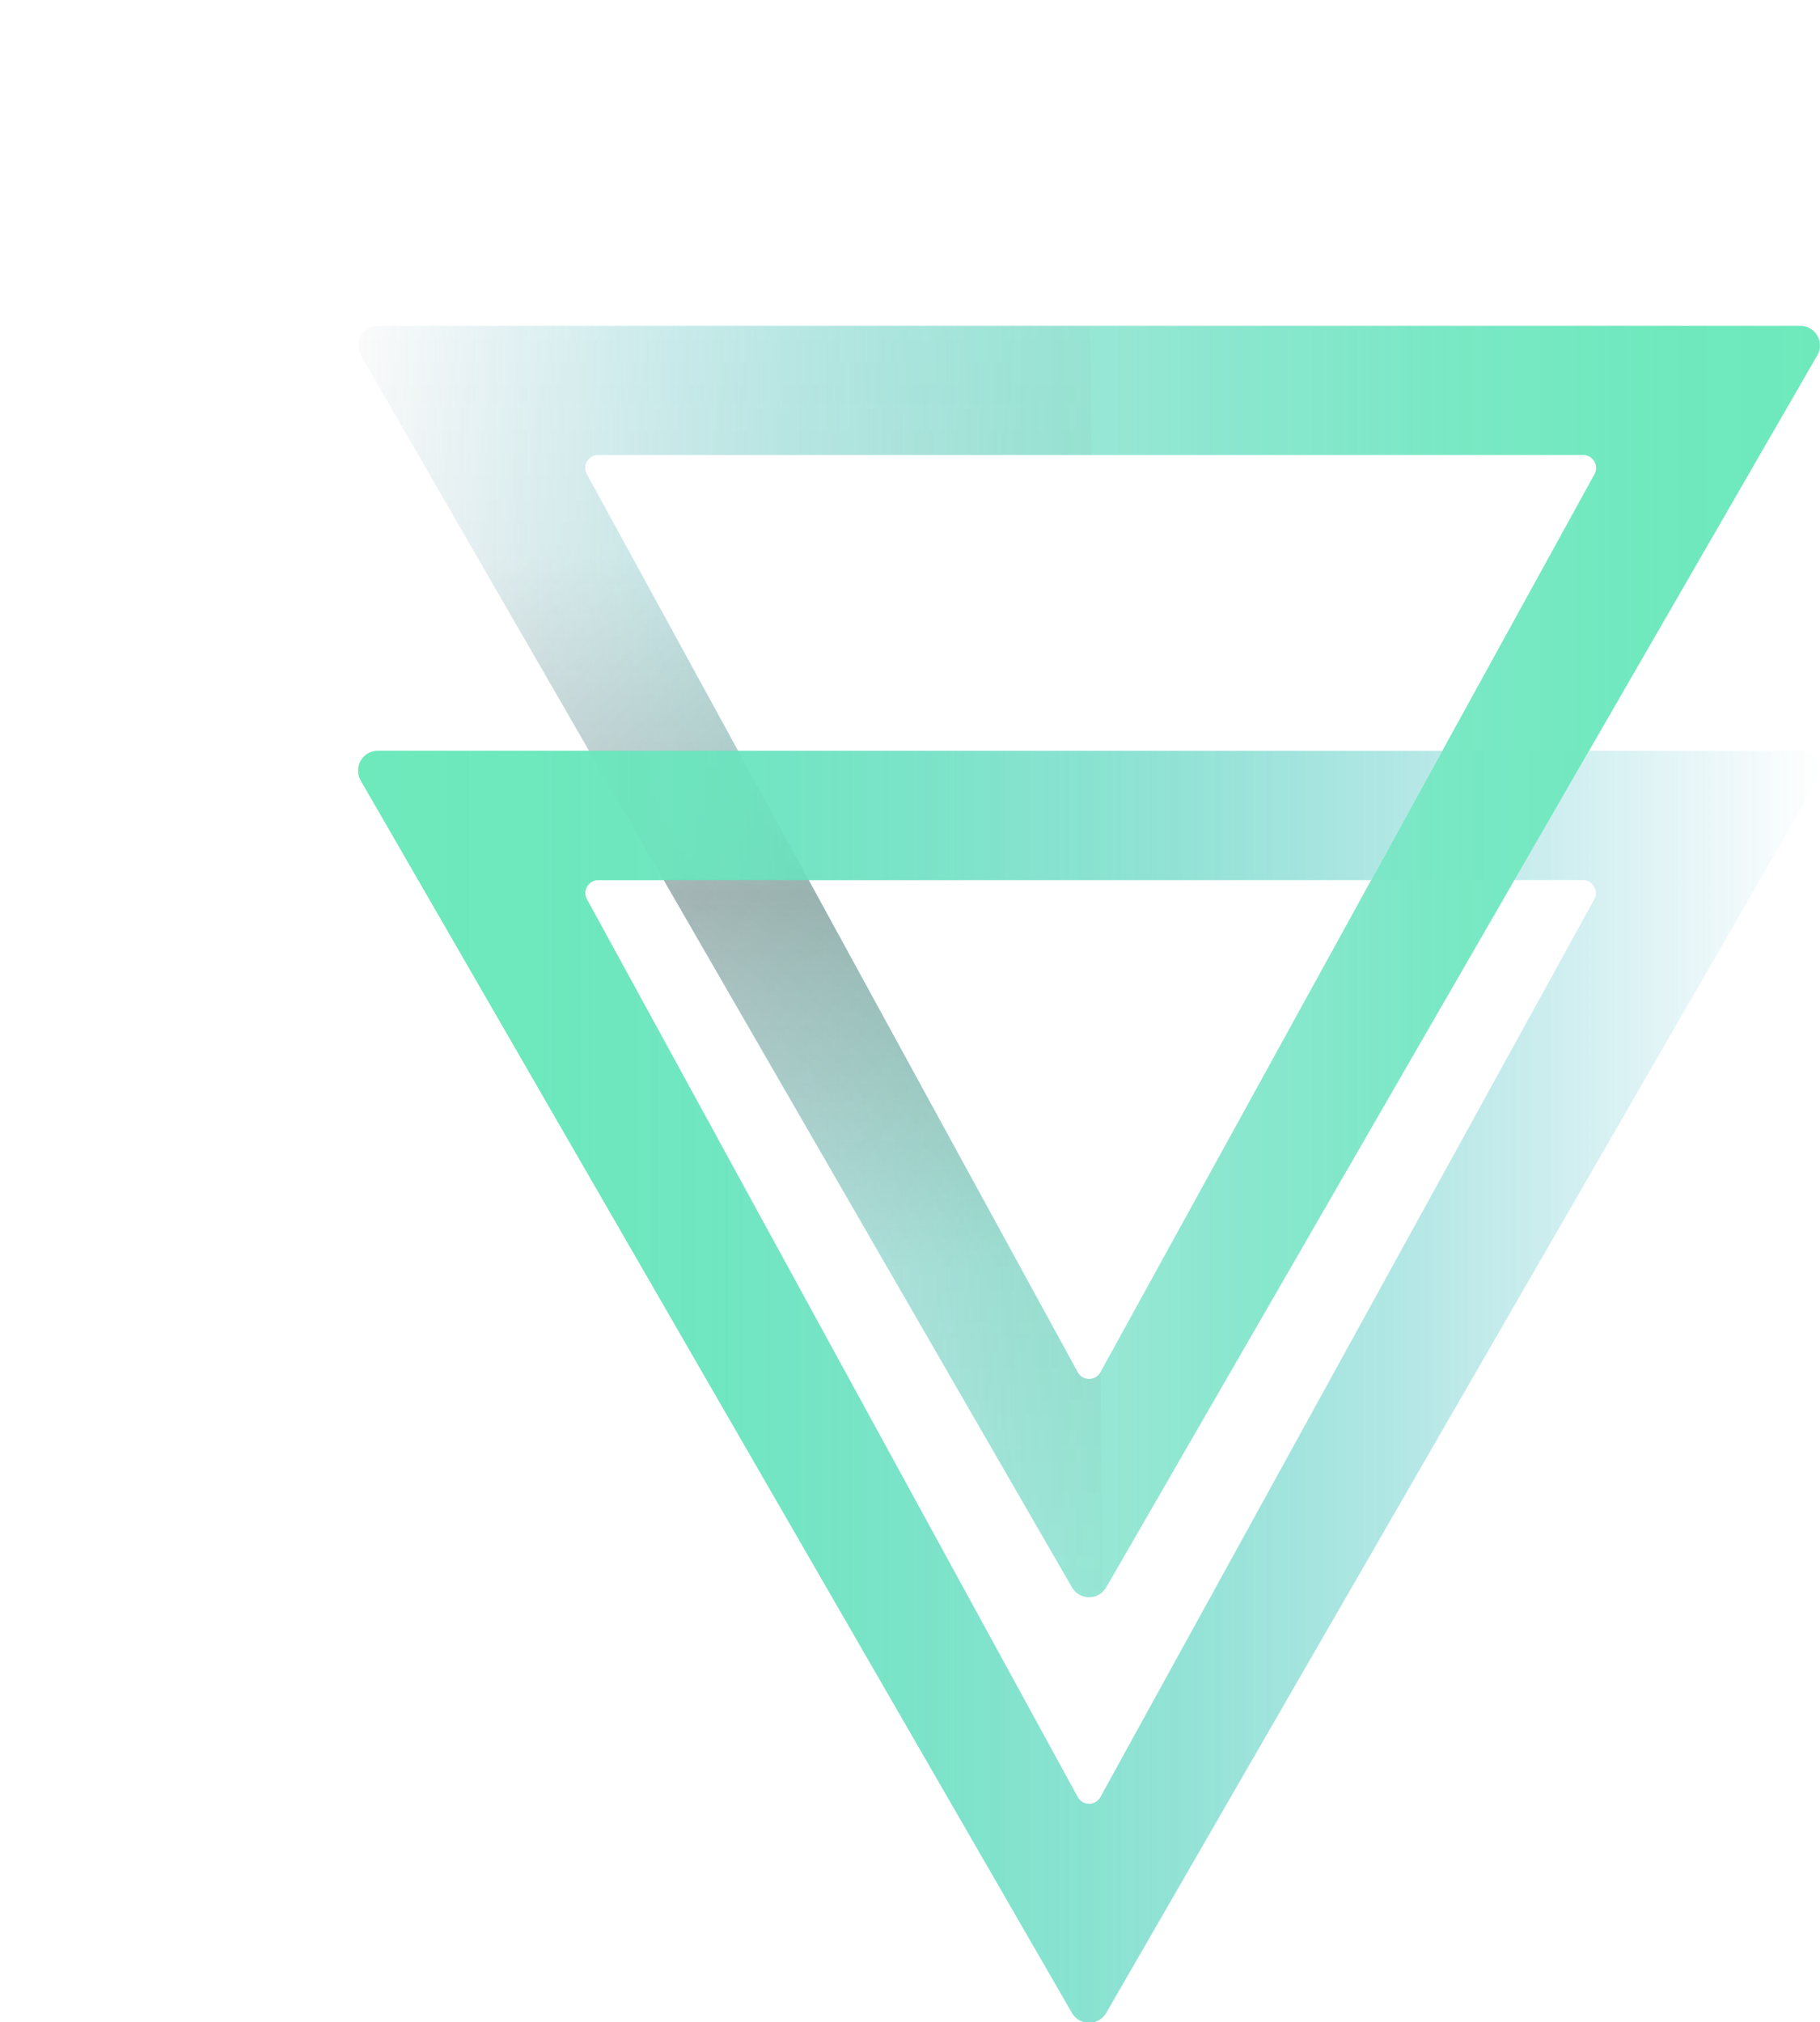
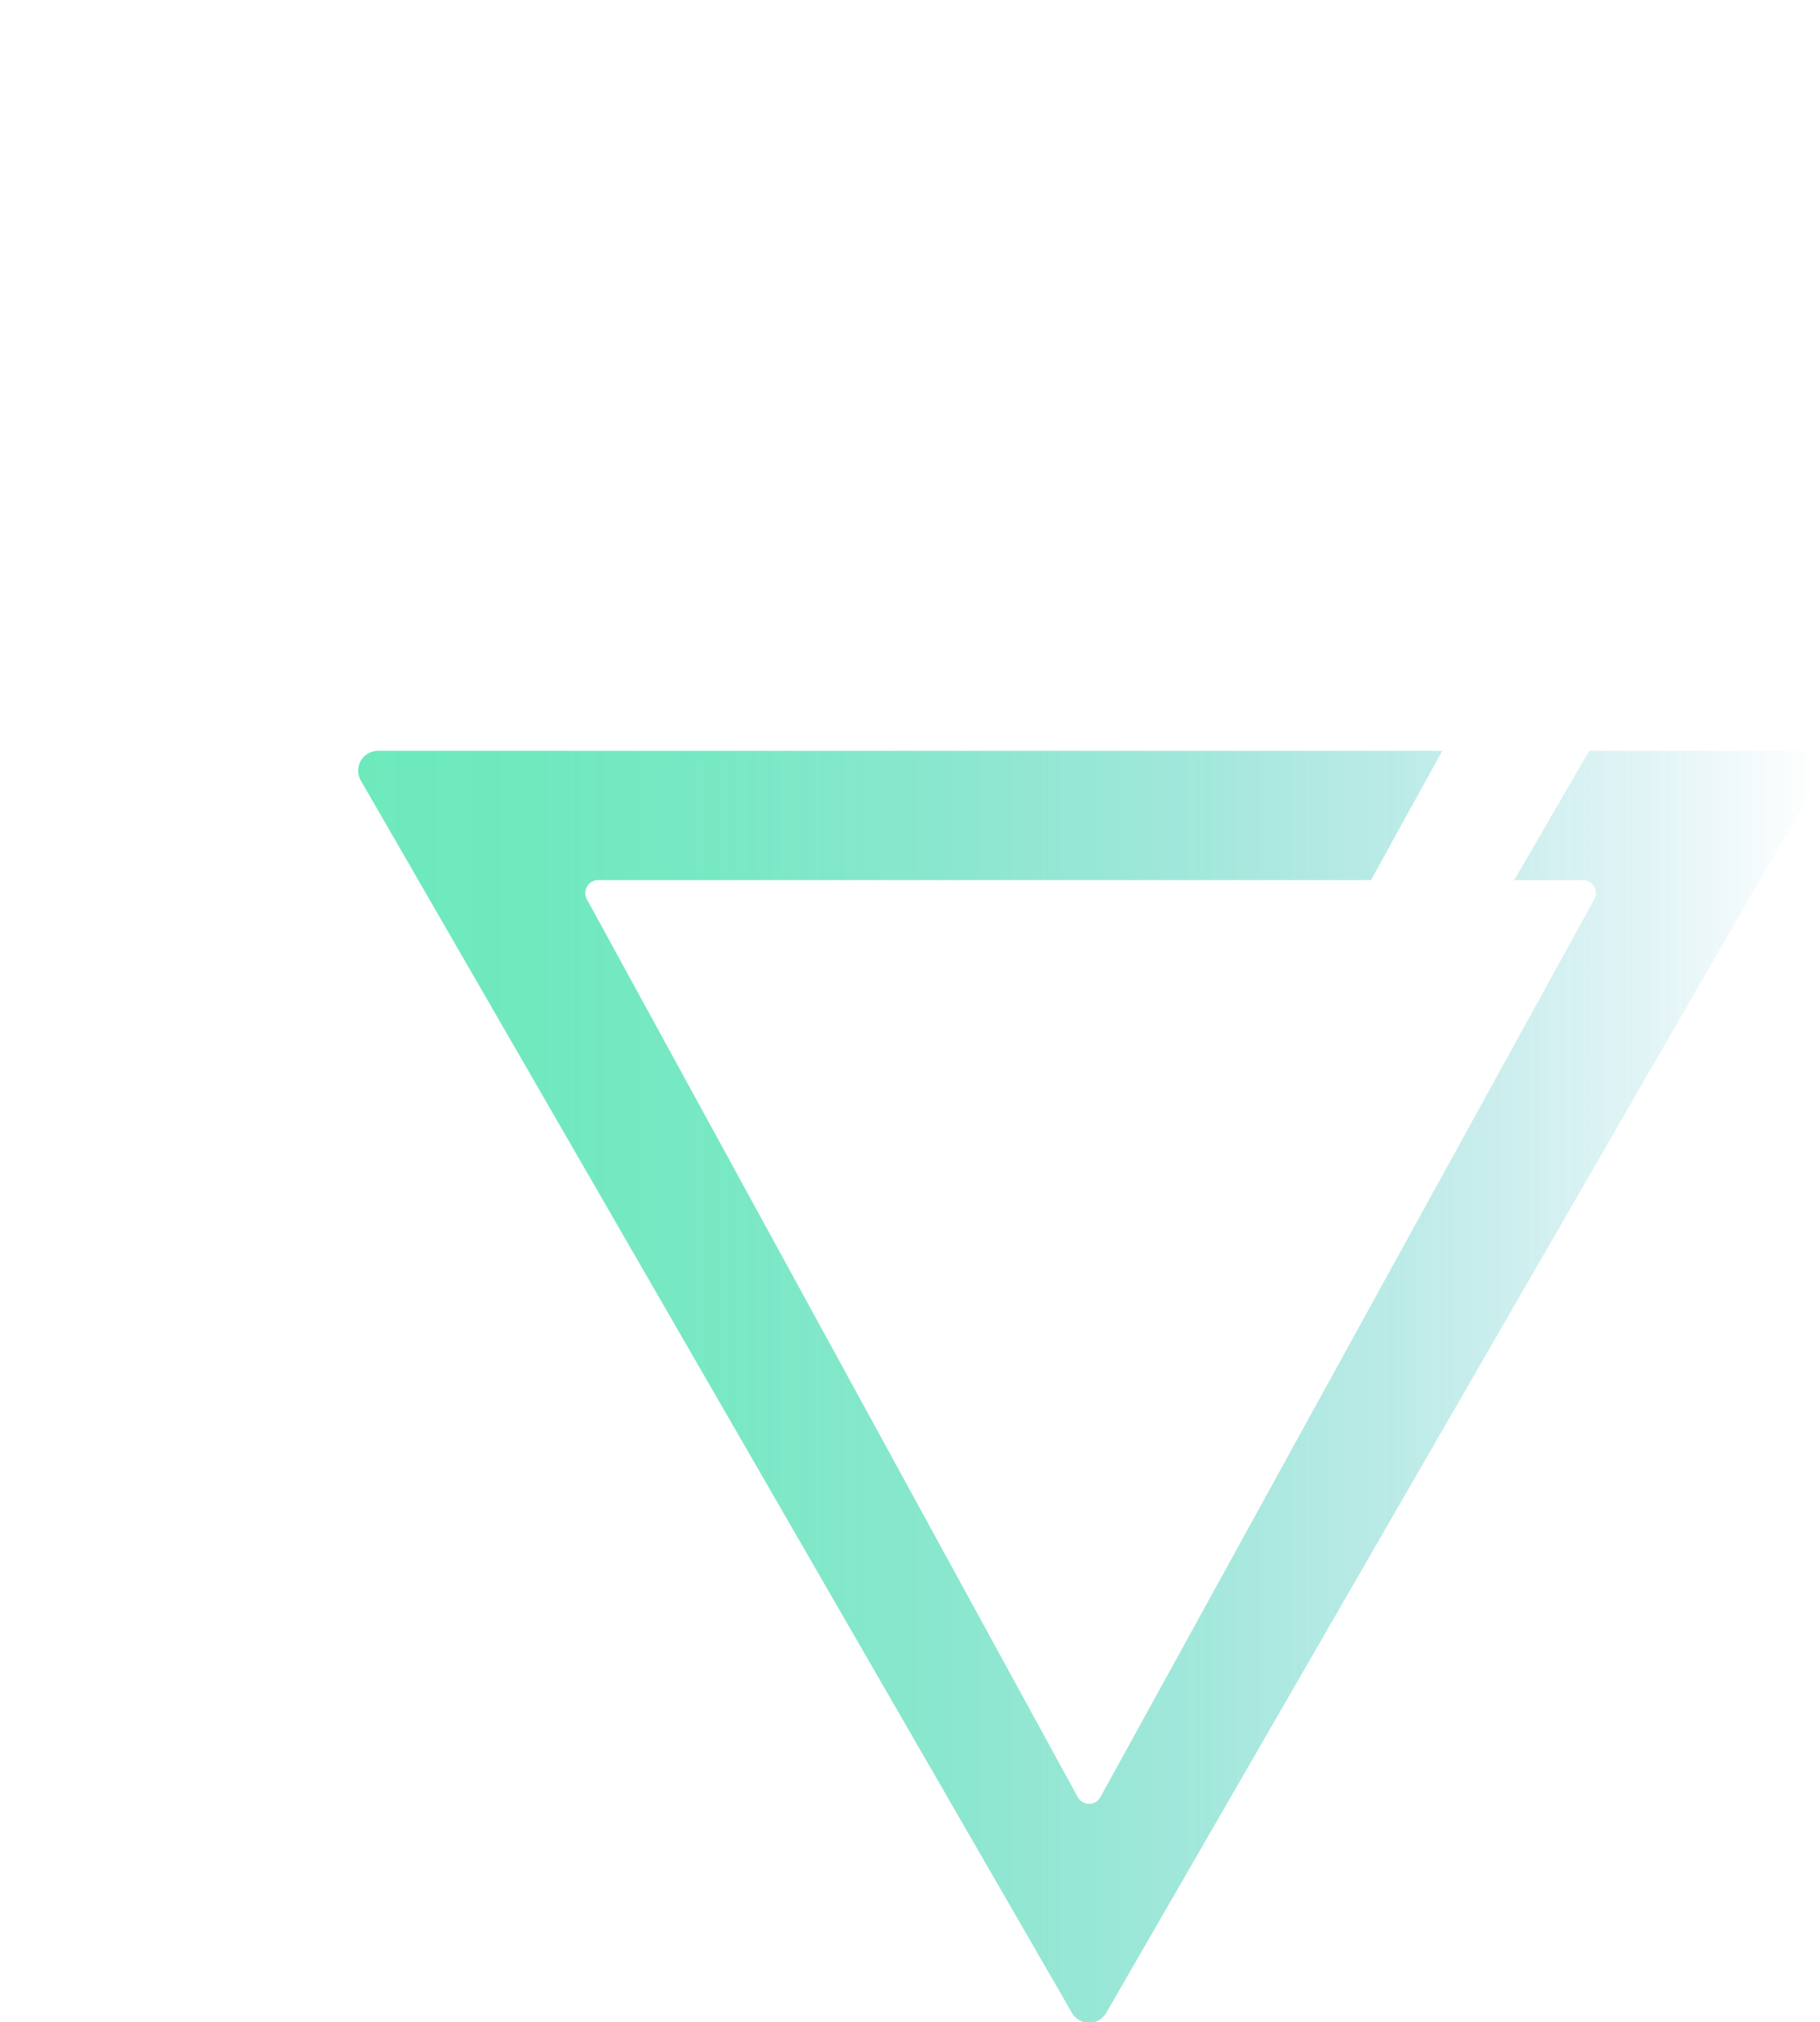
<svg xmlns="http://www.w3.org/2000/svg" viewBox="0 0 194.21 215.76">
  <defs>
    <style>.a{fill:none;}.b{opacity:0.6;}.c{fill:url(#a);}.d{fill:url(#b);}.e{clip-path:url(#c);}.f{fill:url(#d);}.g{fill:url(#e);}</style>
    <linearGradient id="a" x1="-2633.39" y1="792.62" x2="-2477.4" y2="792.62" gradientTransform="translate(-2477.4 905.8) rotate(180)" gradientUnits="userSpaceOnUse">
      <stop offset="0" stop-color="#0095b7" stop-opacity="0" />
      <stop offset="0.11" stop-color="#0097b6" stop-opacity="0.02" />
      <stop offset="0.25" stop-color="#019bb4" stop-opacity="0.09" />
      <stop offset="0.39" stop-color="#02a3af" stop-opacity="0.2" />
      <stop offset="0.55" stop-color="#04aea9" stop-opacity="0.35" />
      <stop offset="0.71" stop-color="#06bca1" stop-opacity="0.55" />
      <stop offset="0.87" stop-color="#09cc98" stop-opacity="0.79" />
      <stop offset="1" stop-color="#0bdb90" />
    </linearGradient>
    <linearGradient id="b" x1="-2633.39" y1="837.97" x2="-2477.4" y2="837.97" gradientTransform="translate(-2477.4 905.8) rotate(180)" gradientUnits="userSpaceOnUse">
      <stop offset="0" stop-color="#0bdb90" />
      <stop offset="0.11" stop-color="#0bd991" stop-opacity="0.98" />
      <stop offset="0.25" stop-color="#0ad593" stop-opacity="0.91" />
      <stop offset="0.39" stop-color="#09cd98" stop-opacity="0.8" />
      <stop offset="0.55" stop-color="#07c29e" stop-opacity="0.65" />
      <stop offset="0.71" stop-color="#05b4a6" stop-opacity="0.45" />
      <stop offset="0.87" stop-color="#02a4af" stop-opacity="0.21" />
      <stop offset="1" stop-color="#0095b7" stop-opacity="0" />
    </linearGradient>
    <clipPath id="c" transform="translate(38.22 34.76)">
-       <path class="a" d="M.28,3.15,76.17,134.6a2.11,2.11,0,0,0,3.65,0L155.7,3.15A2.1,2.1,0,0,0,153.88,0H2.11A2.11,2.11,0,0,0,.28,3.15ZM25.61,13.78h105.1a1.39,1.39,0,0,1,1.2,2.08L79.19,111.67a1.38,1.38,0,0,1-2.39,0L24.42,15.86A1.38,1.38,0,0,1,25.61,13.78Z" />
-     </clipPath>
+       </clipPath>
    <linearGradient id="d" x1="-2498.02" y1="940.56" x2="-2498.02" y2="767.09" gradientTransform="translate(-2439.18 940.56) rotate(180)" gradientUnits="userSpaceOnUse">
      <stop offset="0.09" stop-color="#222" stop-opacity="0" />
      <stop offset="0.34" stop-color="#222" stop-opacity="0.07" />
      <stop offset="0.49" stop-color="#222" stop-opacity="0.32" />
      <stop offset="0.55" stop-color="#222" stop-opacity="0.5" />
      <stop offset="0.6" stop-color="#222" stop-opacity="0.39" />
      <stop offset="0.78" stop-color="#222" stop-opacity="0.09" />
      <stop offset="1" stop-color="#222" stop-opacity="0" />
    </linearGradient>
    <linearGradient id="e" x1="-2633.39" y1="792.62" x2="-2477.4" y2="792.62" gradientTransform="translate(-2477.4 905.8) rotate(180)" gradientUnits="userSpaceOnUse">
      <stop offset="0" stop-color="#0095b7" stop-opacity="0" />
      <stop offset="0.13" stop-color="#02a4af" stop-opacity="0.21" />
      <stop offset="0.29" stop-color="#05b4a6" stop-opacity="0.45" />
      <stop offset="0.45" stop-color="#07c29e" stop-opacity="0.65" />
      <stop offset="0.61" stop-color="#09cd98" stop-opacity="0.8" />
      <stop offset="0.75" stop-color="#0ad593" stop-opacity="0.91" />
      <stop offset="0.89" stop-color="#0bd991" stop-opacity="0.98" />
      <stop offset="1" stop-color="#0bdb90" />
    </linearGradient>
  </defs>
  <g class="b">
-     <path class="c" d="M.28,48.51,76.17,180a2.11,2.11,0,0,0,3.65,0L155.7,48.51a2.1,2.1,0,0,0-1.82-3.16H2.11A2.11,2.11,0,0,0,.28,48.51ZM25.61,59.14h105.1a1.38,1.38,0,0,1,1.2,2.07L79.19,157a1.38,1.38,0,0,1-2.39,0L24.42,61.21A1.38,1.38,0,0,1,25.61,59.14Z" transform="translate(38.22 34.76)" />
-     <path class="a" d="M76.8,157a1.38,1.38,0,0,0,2.39,0l52.72-95.81a1.38,1.38,0,0,0-1.2-2.07H25.61a1.38,1.38,0,0,0-1.19,2.07Z" transform="translate(38.22 34.76)" />
-     <path class="d" d="M.28,3.15,76.17,134.6a2.11,2.11,0,0,0,3.65,0L155.7,3.15A2.1,2.1,0,0,0,153.88,0H2.11A2.11,2.11,0,0,0,.28,3.15ZM25.61,13.78h105.1a1.39,1.39,0,0,1,1.2,2.08L79.19,111.67a1.38,1.38,0,0,1-2.39,0L24.42,15.86A1.38,1.38,0,0,1,25.61,13.78Z" transform="translate(38.22 34.76)" />
    <g class="e">
      <polygon class="f" points="117.69 173.47 115.99 0 0 26.87 117.69 173.47" />
    </g>
-     <path class="a" d="M106.48,62l1.6-2.9H25.61a1.38,1.38,0,0,0-1.19,2.07L76.8,157a1.38,1.38,0,0,0,2.39,0l52.72-95.81a1.38,1.38,0,0,0-1.2-2.07h-7.33L121.7,62Z" transform="translate(38.22 34.76)" />
    <path class="g" d="M.28,48.51,76.17,180a2.11,2.11,0,0,0,3.65,0L155.7,48.51a2.1,2.1,0,0,0-1.82-3.16H131.36l-8,13.79h7.33a1.38,1.38,0,0,1,1.2,2.07L79.19,157a1.38,1.38,0,0,1-2.39,0L24.42,61.21a1.38,1.38,0,0,1,1.19-2.07h82.47l7.6-13.79H2.11A2.11,2.11,0,0,0,.28,48.51Z" transform="translate(38.22 34.76)" />
  </g>
</svg>